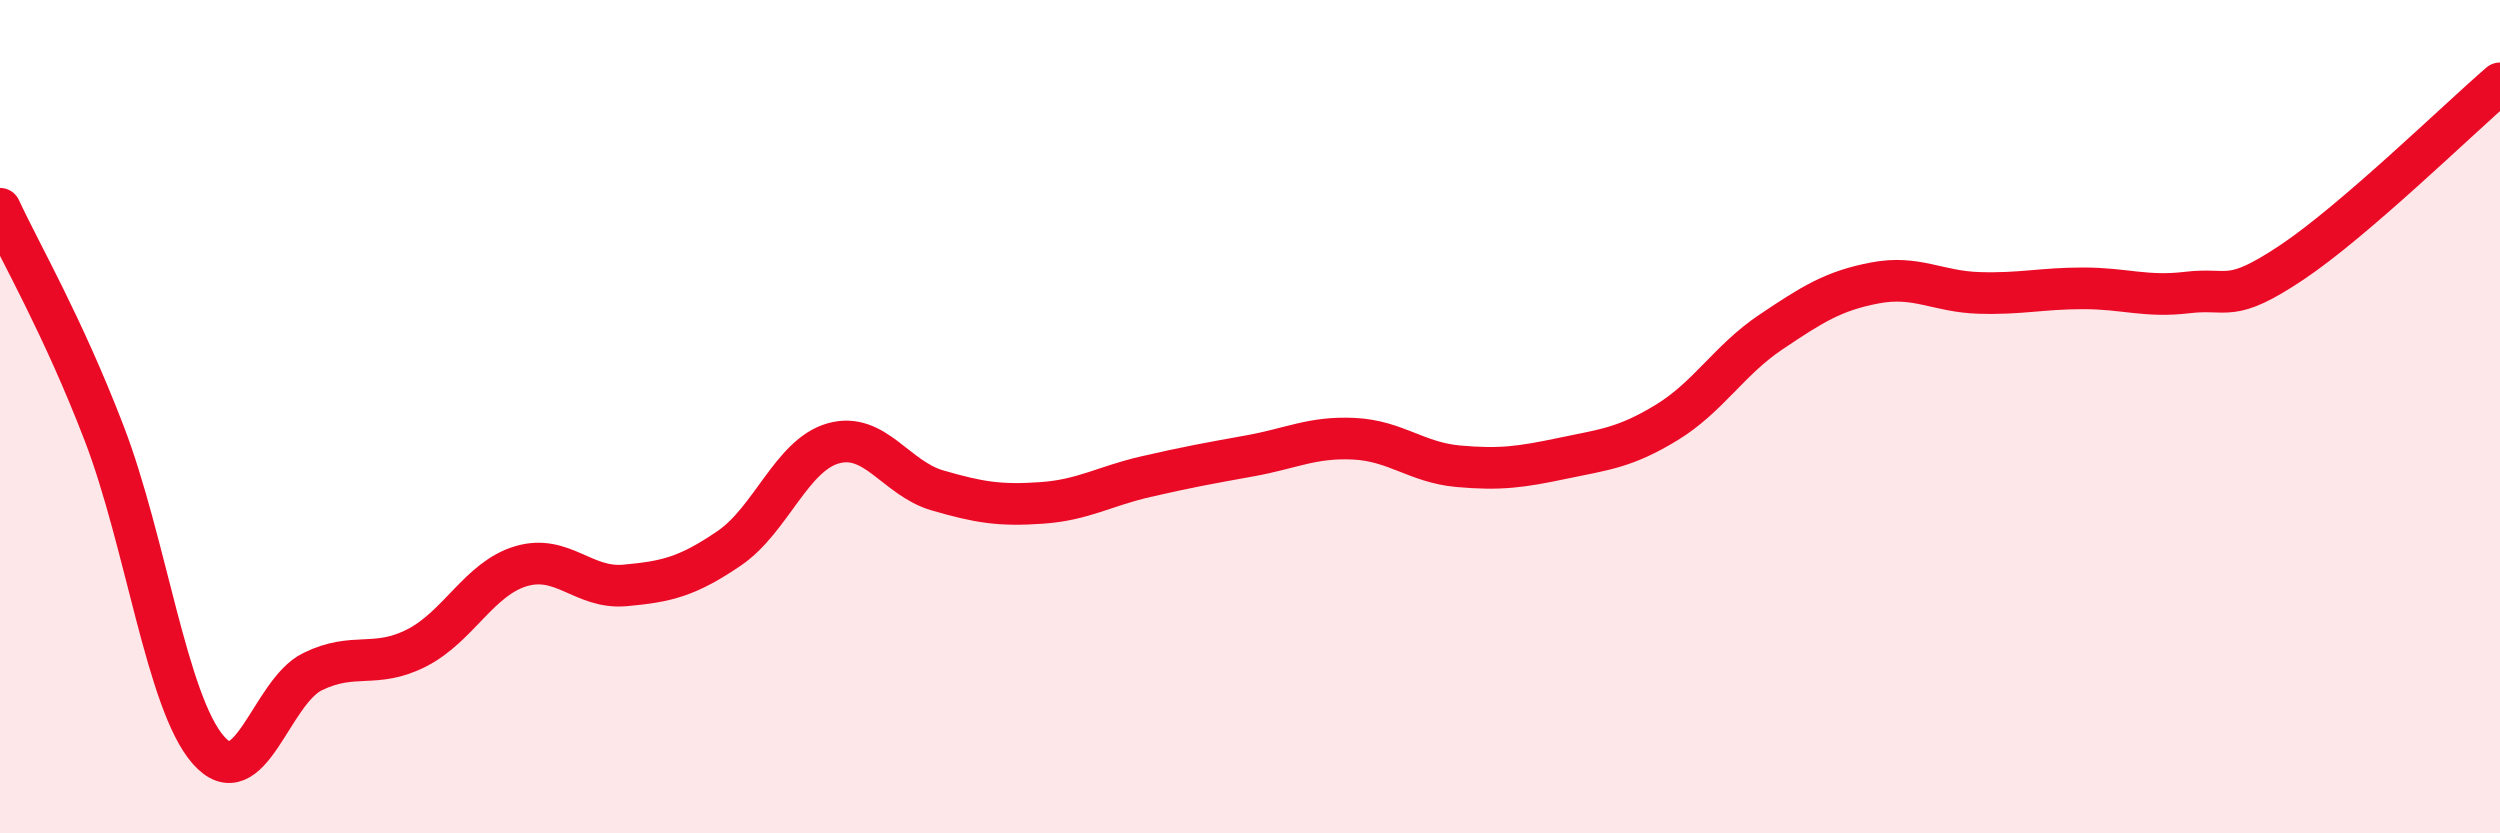
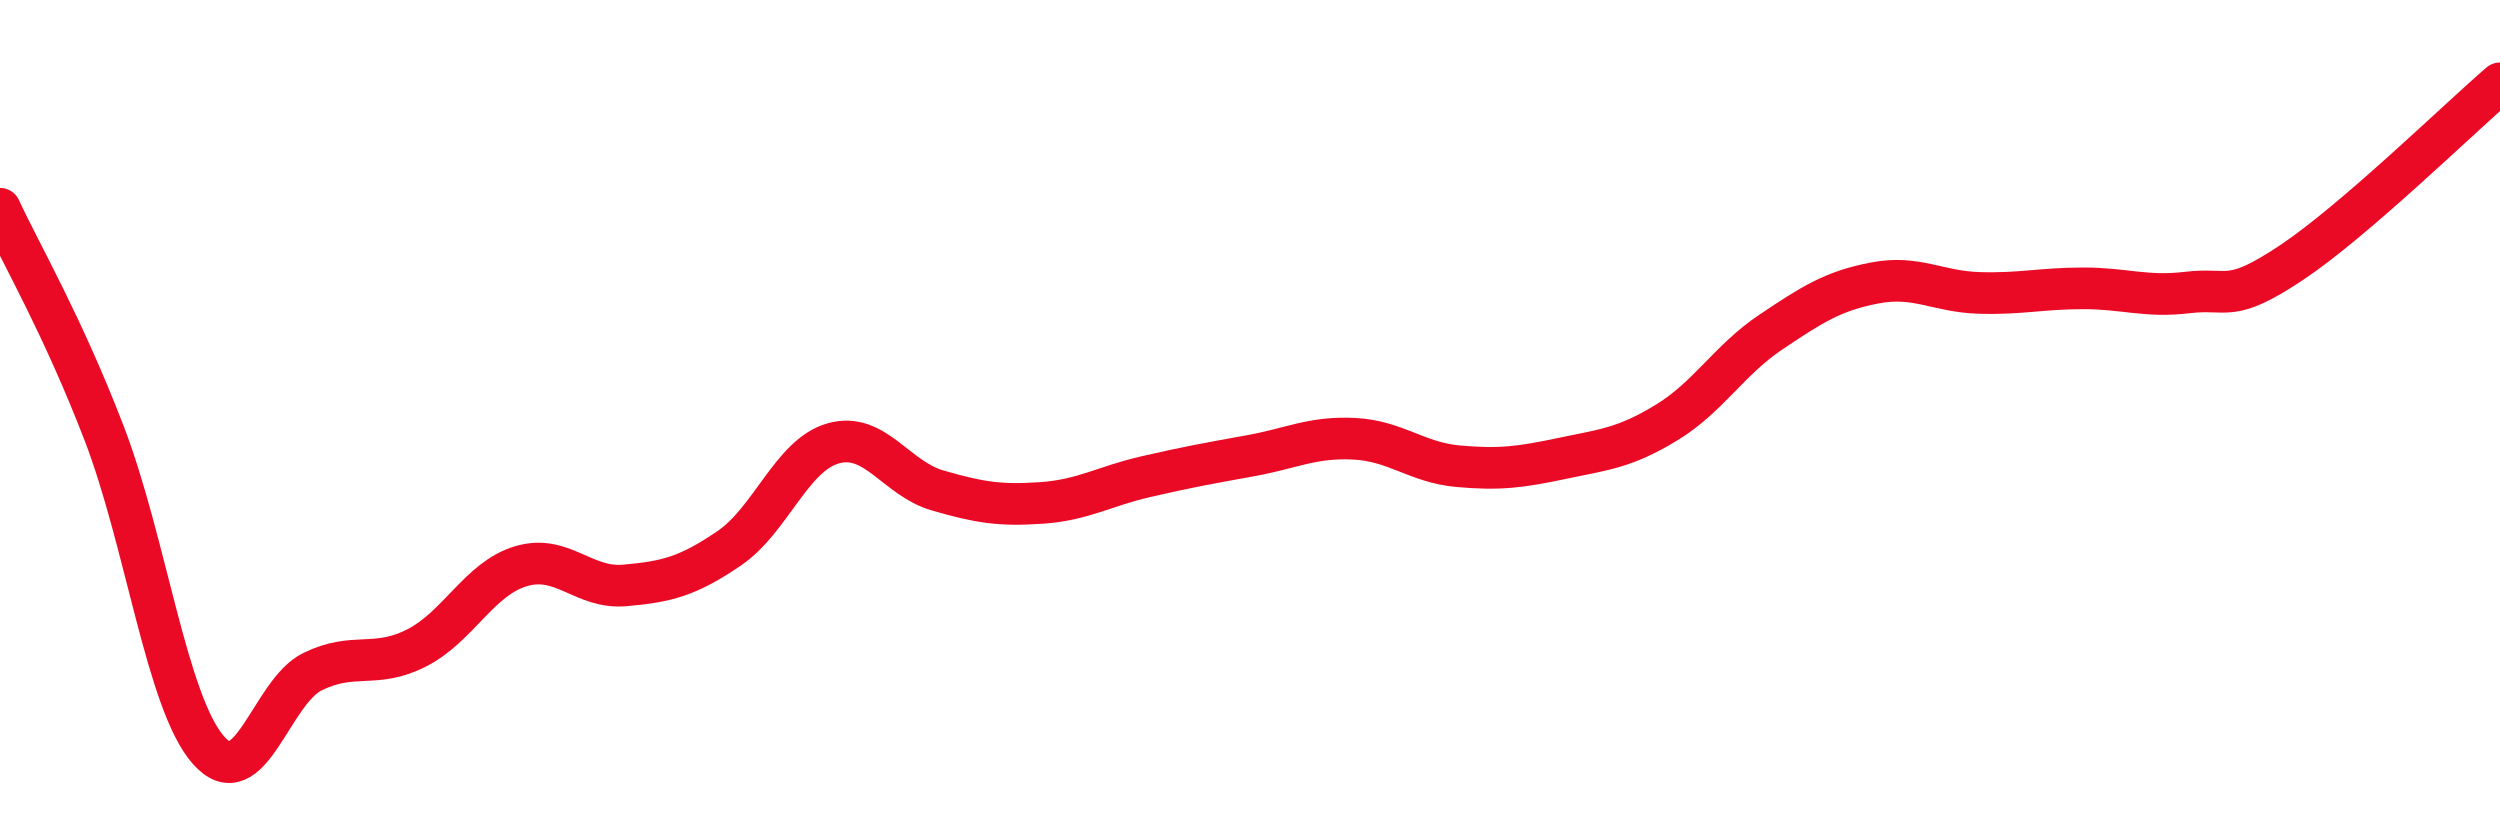
<svg xmlns="http://www.w3.org/2000/svg" width="60" height="20" viewBox="0 0 60 20">
-   <path d="M 0,5.01 C 0.5,6.09 1.5,7.8 2.5,10.4 C 3.5,13 4,16.86 5,18 C 6,19.14 6.5,16.61 7.5,16.12 C 8.5,15.63 9,16.06 10,15.55 C 11,15.04 11.5,13.89 12.5,13.59 C 13.5,13.29 14,14.14 15,14.05 C 16,13.96 16.5,13.84 17.5,13.16 C 18.5,12.48 19,10.92 20,10.64 C 21,10.36 21.5,11.48 22.5,11.77 C 23.5,12.06 24,12.14 25,12.07 C 26,12 26.5,11.67 27.5,11.44 C 28.5,11.21 29,11.12 30,10.94 C 31,10.76 31.5,10.48 32.5,10.53 C 33.5,10.58 34,11.1 35,11.19 C 36,11.28 36.5,11.21 37.5,11 C 38.5,10.79 39,10.75 40,10.14 C 41,9.53 41.5,8.64 42.5,7.97 C 43.5,7.3 44,6.98 45,6.79 C 46,6.6 46.5,7 47.5,7.03 C 48.5,7.06 49,6.92 50,6.92 C 51,6.92 51.5,7.14 52.5,7.02 C 53.5,6.9 53.5,7.3 55,6.3 C 56.5,5.3 59,2.86 60,2L60 20L0 20Z" fill="#EB0A25" opacity="0.1" stroke-linecap="round" stroke-linejoin="round" />
  <path d="M 0,5.01 C 0.5,6.09 1.5,7.8 2.5,10.4 C 3.5,13 4,16.86 5,18 C 6,19.14 6.5,16.61 7.5,16.12 C 8.5,15.63 9,16.06 10,15.55 C 11,15.04 11.5,13.89 12.5,13.59 C 13.5,13.29 14,14.14 15,14.05 C 16,13.96 16.5,13.84 17.5,13.16 C 18.5,12.48 19,10.92 20,10.64 C 21,10.36 21.5,11.48 22.5,11.77 C 23.5,12.06 24,12.14 25,12.07 C 26,12 26.5,11.67 27.5,11.44 C 28.5,11.21 29,11.12 30,10.94 C 31,10.76 31.5,10.48 32.5,10.53 C 33.5,10.58 34,11.1 35,11.19 C 36,11.28 36.5,11.21 37.5,11 C 38.5,10.79 39,10.75 40,10.14 C 41,9.53 41.5,8.64 42.5,7.97 C 43.5,7.3 44,6.98 45,6.79 C 46,6.6 46.5,7 47.5,7.03 C 48.5,7.06 49,6.92 50,6.92 C 51,6.92 51.5,7.14 52.5,7.02 C 53.5,6.9 53.5,7.3 55,6.3 C 56.5,5.3 59,2.86 60,2" stroke="#EB0A25" stroke-width="1" fill="none" stroke-linecap="round" stroke-linejoin="round" />
</svg>